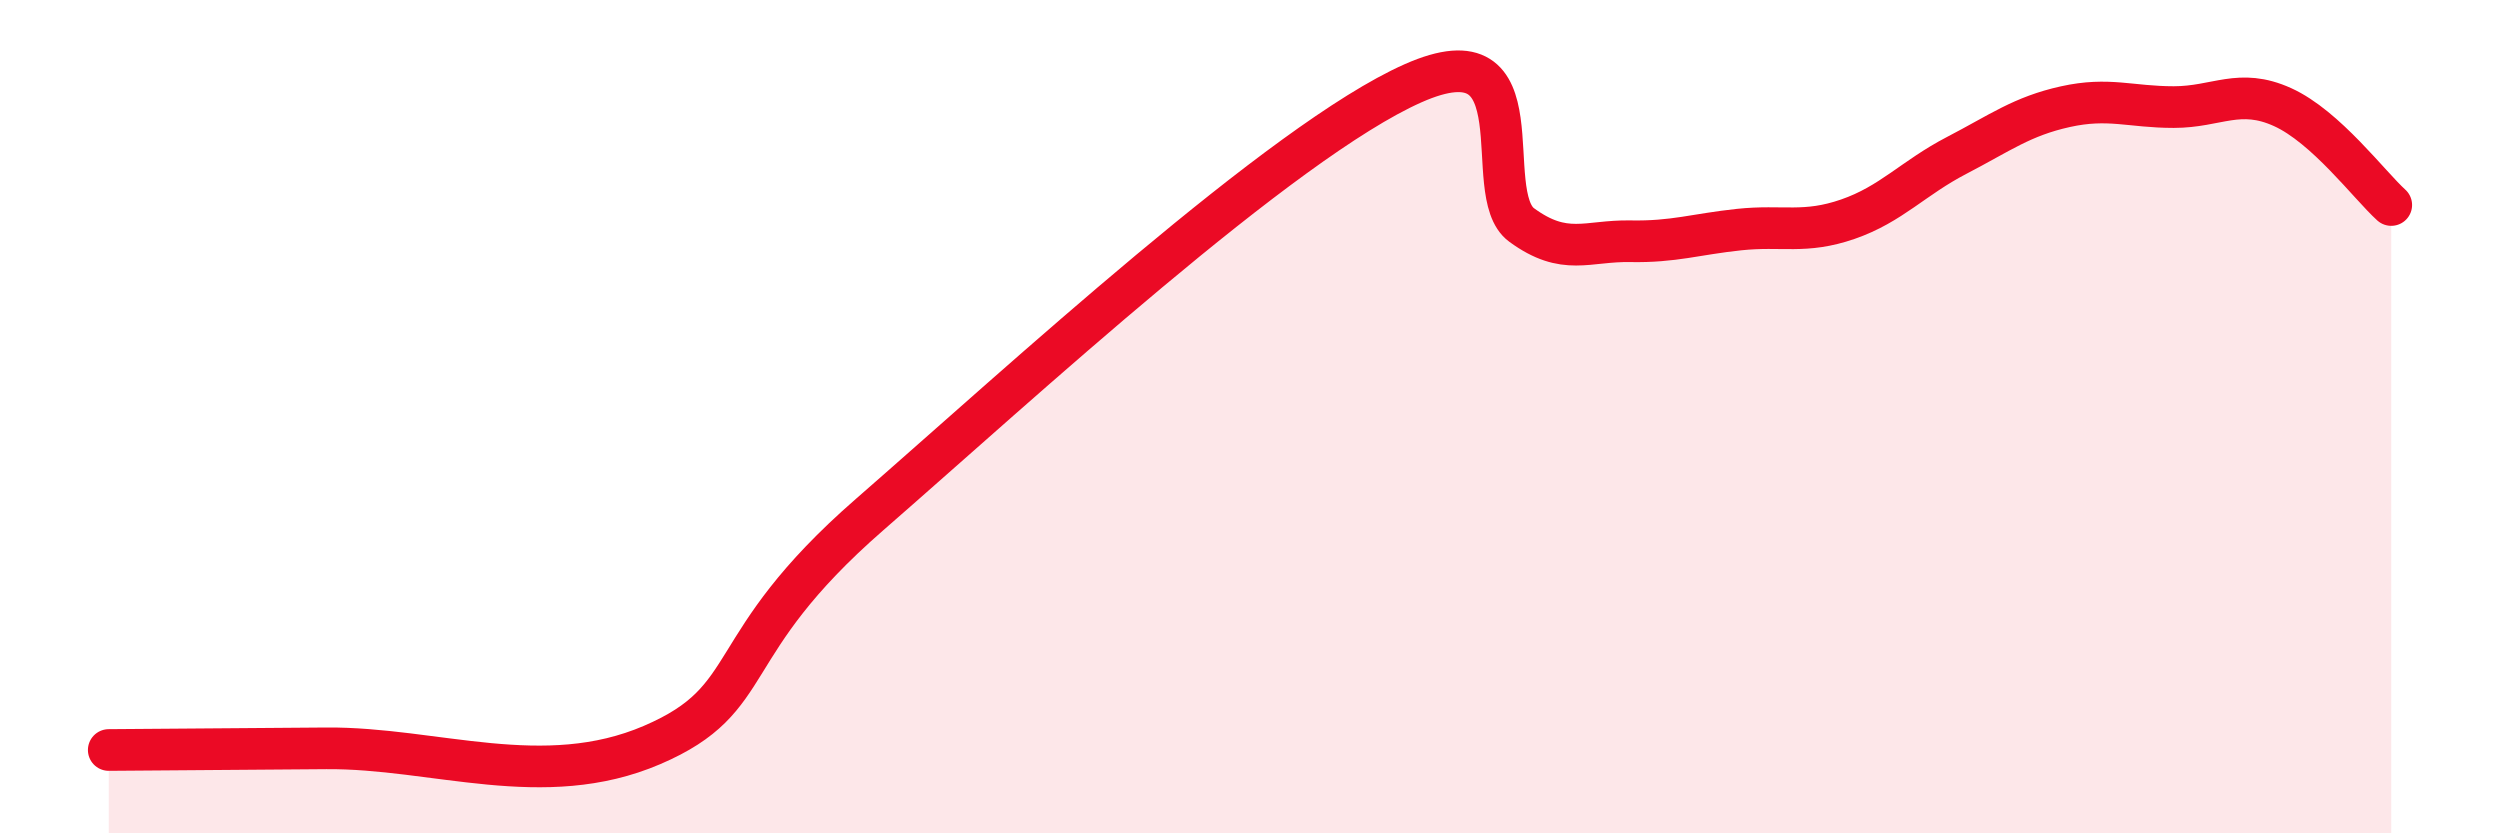
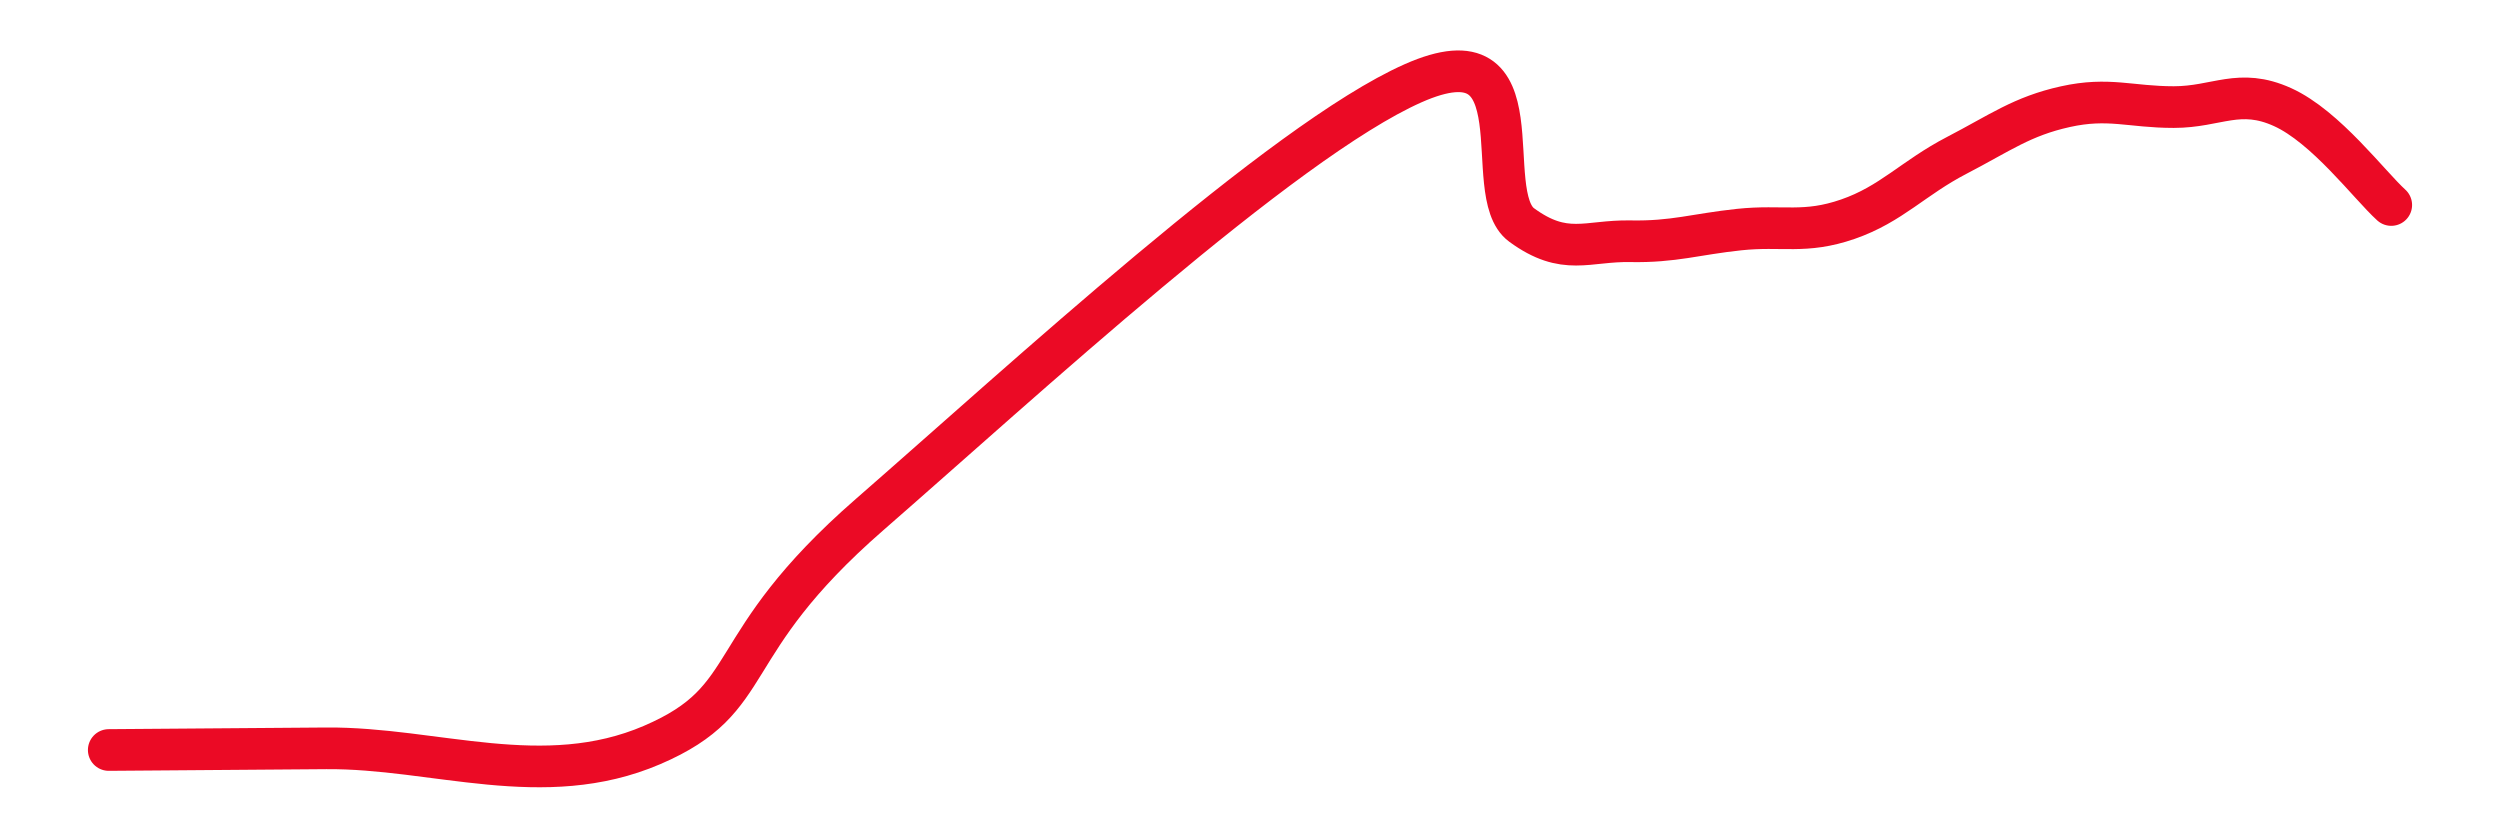
<svg xmlns="http://www.w3.org/2000/svg" width="60" height="20" viewBox="0 0 60 20">
-   <path d="M 2.61,18 C 3.65,17.99 5.22,17.98 7.83,17.96 C 10.44,17.94 13.04,19 15.65,17.88 C 18.26,16.76 17.22,15.53 20.87,12.35 C 24.52,9.17 30.78,3.39 33.91,2 C 37.04,0.61 35.48,4.64 36.52,5.4 C 37.56,6.16 38.09,5.77 39.13,5.79 C 40.17,5.81 40.7,5.62 41.74,5.51 C 42.78,5.4 43.31,5.62 44.35,5.26 C 45.39,4.9 45.92,4.27 46.96,3.73 C 48,3.19 48.53,2.79 49.57,2.56 C 50.61,2.33 51.13,2.57 52.17,2.57 C 53.21,2.57 53.74,2.1 54.78,2.57 C 55.82,3.04 56.87,4.45 57.39,4.92L57.39 20L2.61 20Z" fill="#EB0A25" opacity="0.1" stroke-linecap="round" stroke-linejoin="round" />
  <path d="M 2.61,18 C 3.65,17.99 5.22,17.98 7.83,17.96 C 10.44,17.94 13.04,19 15.65,17.88 C 18.26,16.76 17.22,15.53 20.87,12.35 C 24.52,9.17 30.78,3.39 33.91,2 C 37.04,0.61 35.48,4.64 36.52,5.4 C 37.56,6.16 38.09,5.77 39.13,5.79 C 40.17,5.81 40.7,5.62 41.74,5.51 C 42.78,5.4 43.31,5.62 44.35,5.26 C 45.39,4.9 45.92,4.27 46.96,3.73 C 48,3.19 48.53,2.79 49.57,2.56 C 50.61,2.33 51.13,2.57 52.17,2.57 C 53.21,2.57 53.74,2.1 54.78,2.57 C 55.82,3.04 56.87,4.45 57.39,4.92" stroke="#EB0A25" stroke-width="1" fill="none" stroke-linecap="round" stroke-linejoin="round" />
</svg>